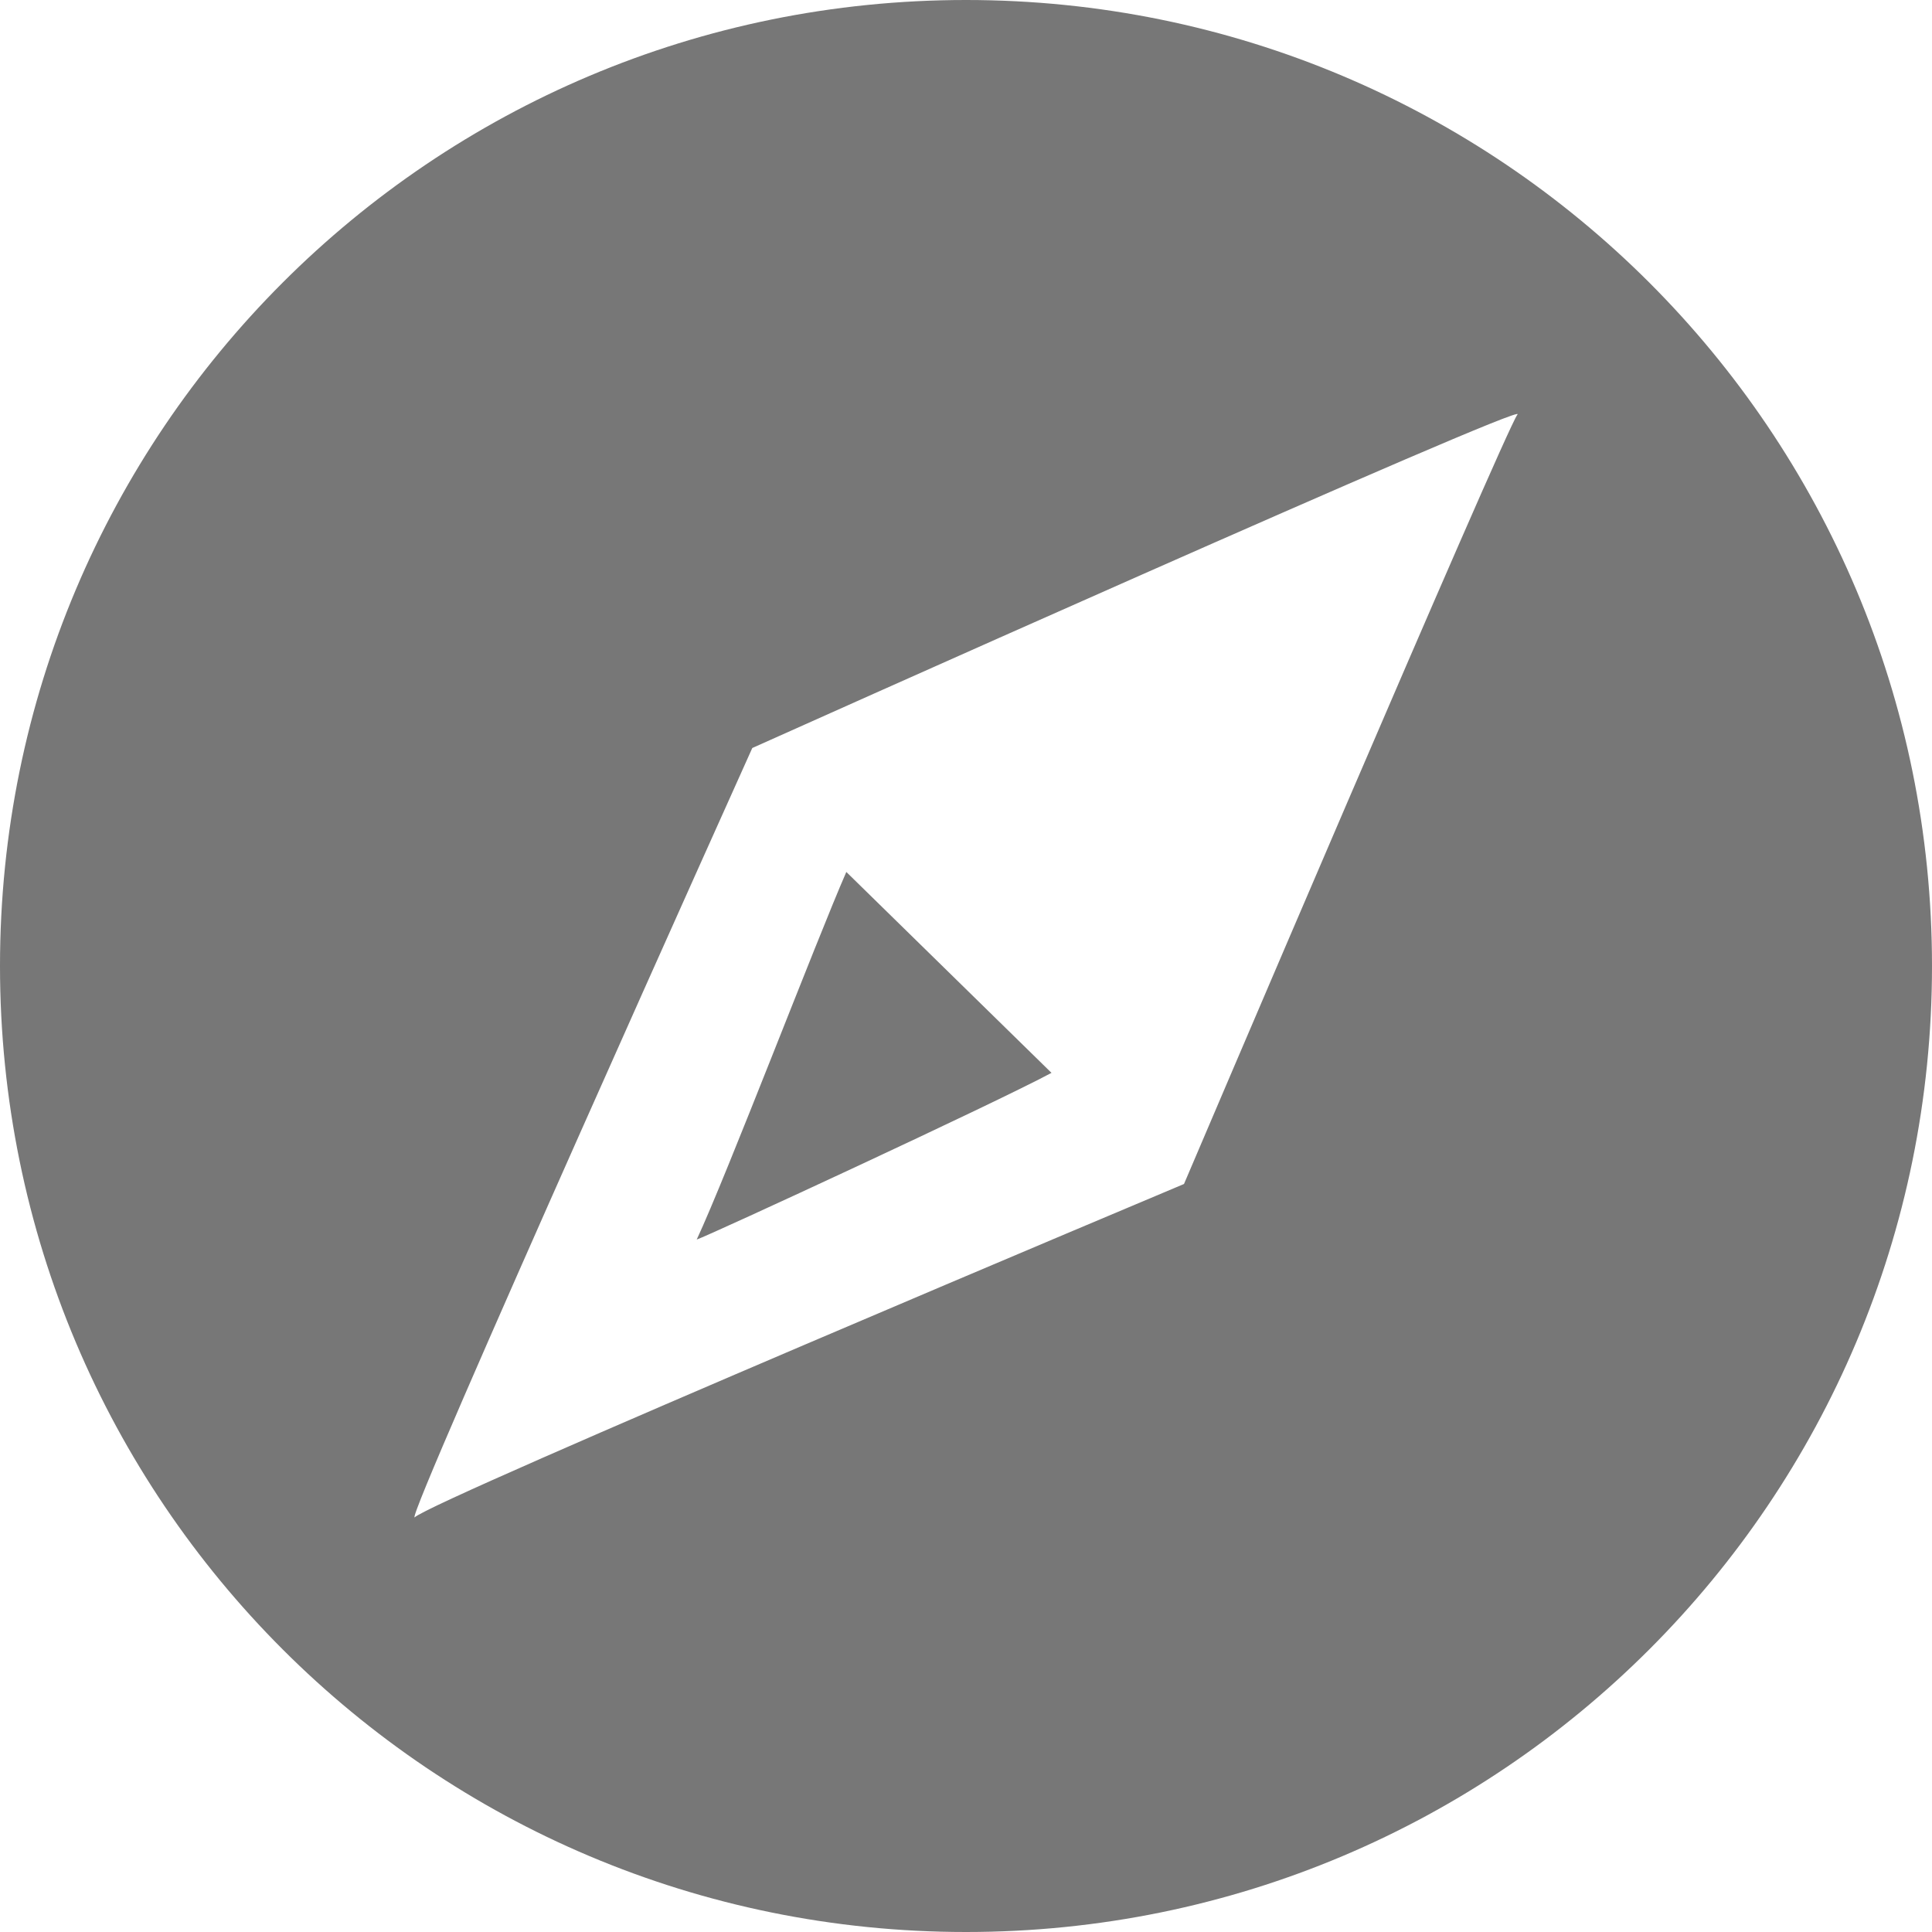
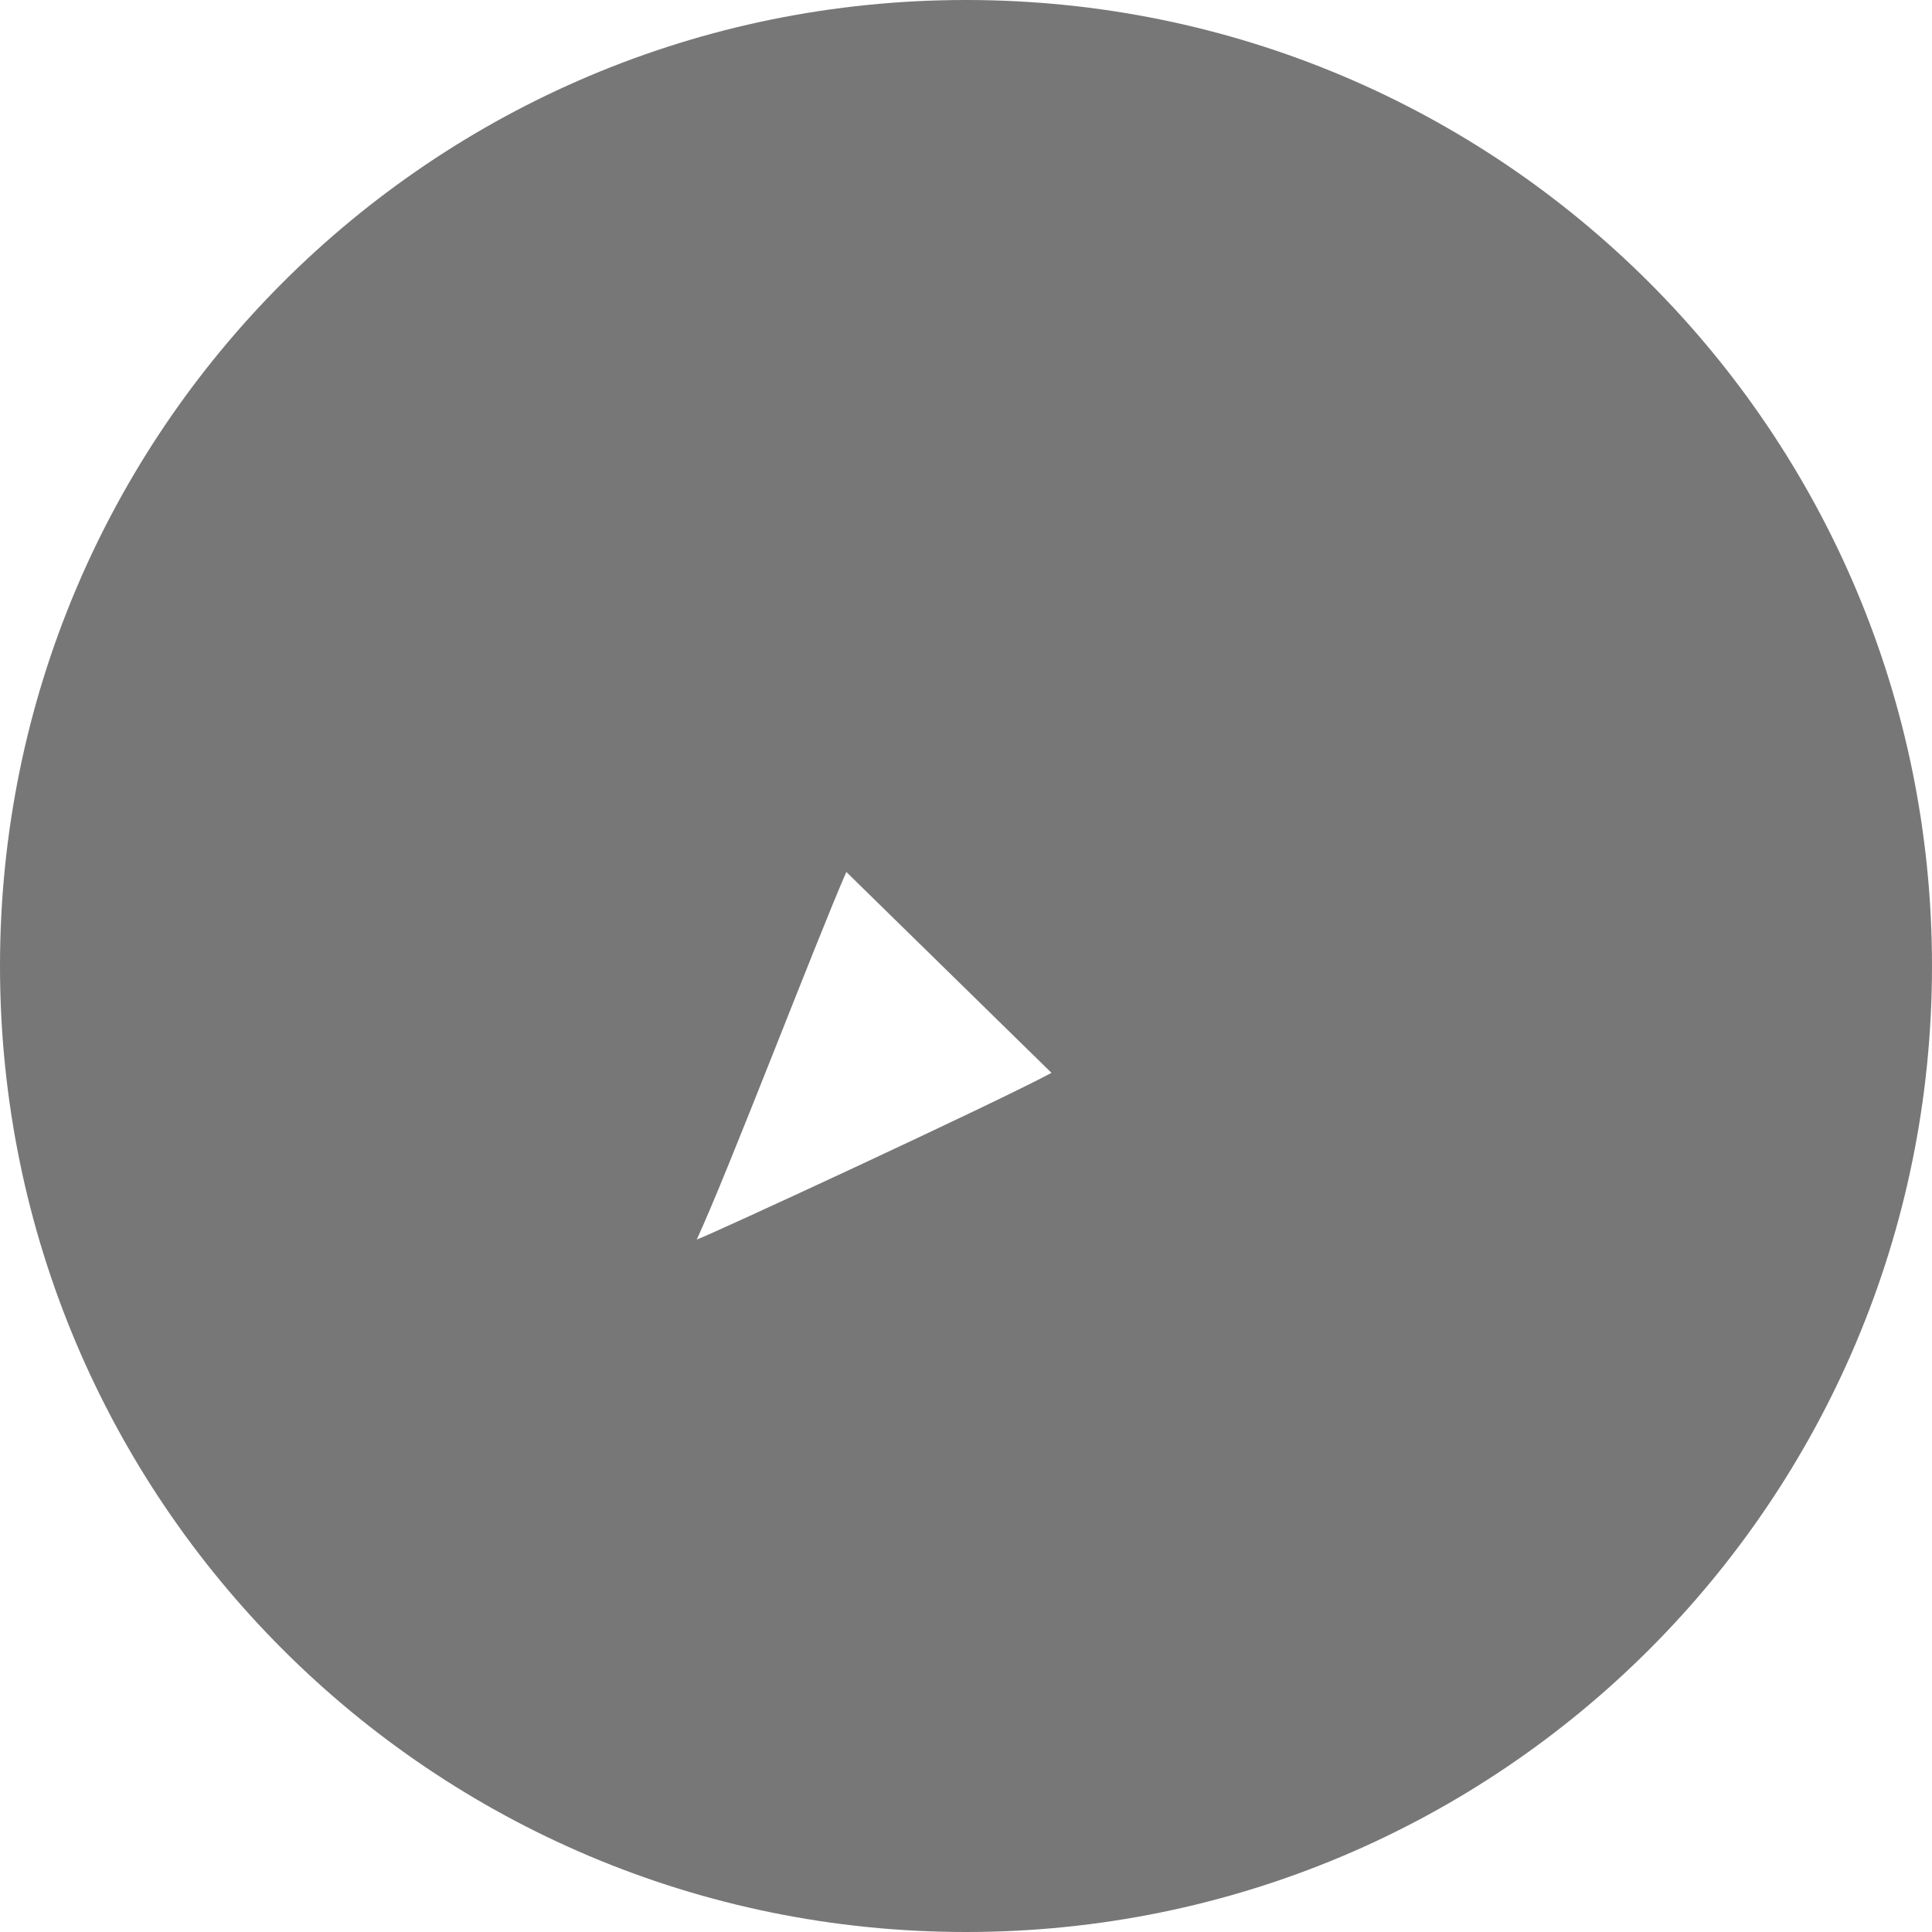
<svg xmlns="http://www.w3.org/2000/svg" xml:space="preserve" width="19px" height="19px" version="1.1" style="shape-rendering:geometricPrecision; text-rendering:geometricPrecision; image-rendering:optimizeQuality; fill-rule:evenodd; clip-rule:evenodd" viewBox="0 0 4.52 4.52">
  <defs>
    <style type="text/css">
   
    .fil0 {fill:#777777;fill-rule:nonzero}
   
  </style>
  </defs>
  <g id="图层_x0020_1">
-     <path class="fil0" d="M2.26 0c-1.25,0 -2.26,1.01 -2.26,2.26 0,1.25 1.01,2.26 2.26,2.26 1.25,0 2.26,-1.01 2.26,-2.26 0,-1.25 -1.01,-2.26 -2.26,-2.26zm1.29 0.97c-0.03,0.04 -0.78,1.8 -0.78,1.8 0,0 -1.76,0.74 -1.8,0.78 -0.02,0 0.79,-1.8 0.79,-1.8 0,0 1.83,-0.82 1.79,-0.78zm-1.92 1.93c0.07,-0.15 0.28,-0.7 0.35,-0.86l0.48 0.47c-0.13,0.07 -0.8,0.38 -0.83,0.39z" />
+     <path class="fil0" d="M2.26 0c-1.25,0 -2.26,1.01 -2.26,2.26 0,1.25 1.01,2.26 2.26,2.26 1.25,0 2.26,-1.01 2.26,-2.26 0,-1.25 -1.01,-2.26 -2.26,-2.26zm1.29 0.97zm-1.92 1.93c0.07,-0.15 0.28,-0.7 0.35,-0.86l0.48 0.47c-0.13,0.07 -0.8,0.38 -0.83,0.39z" />
  </g>
</svg>